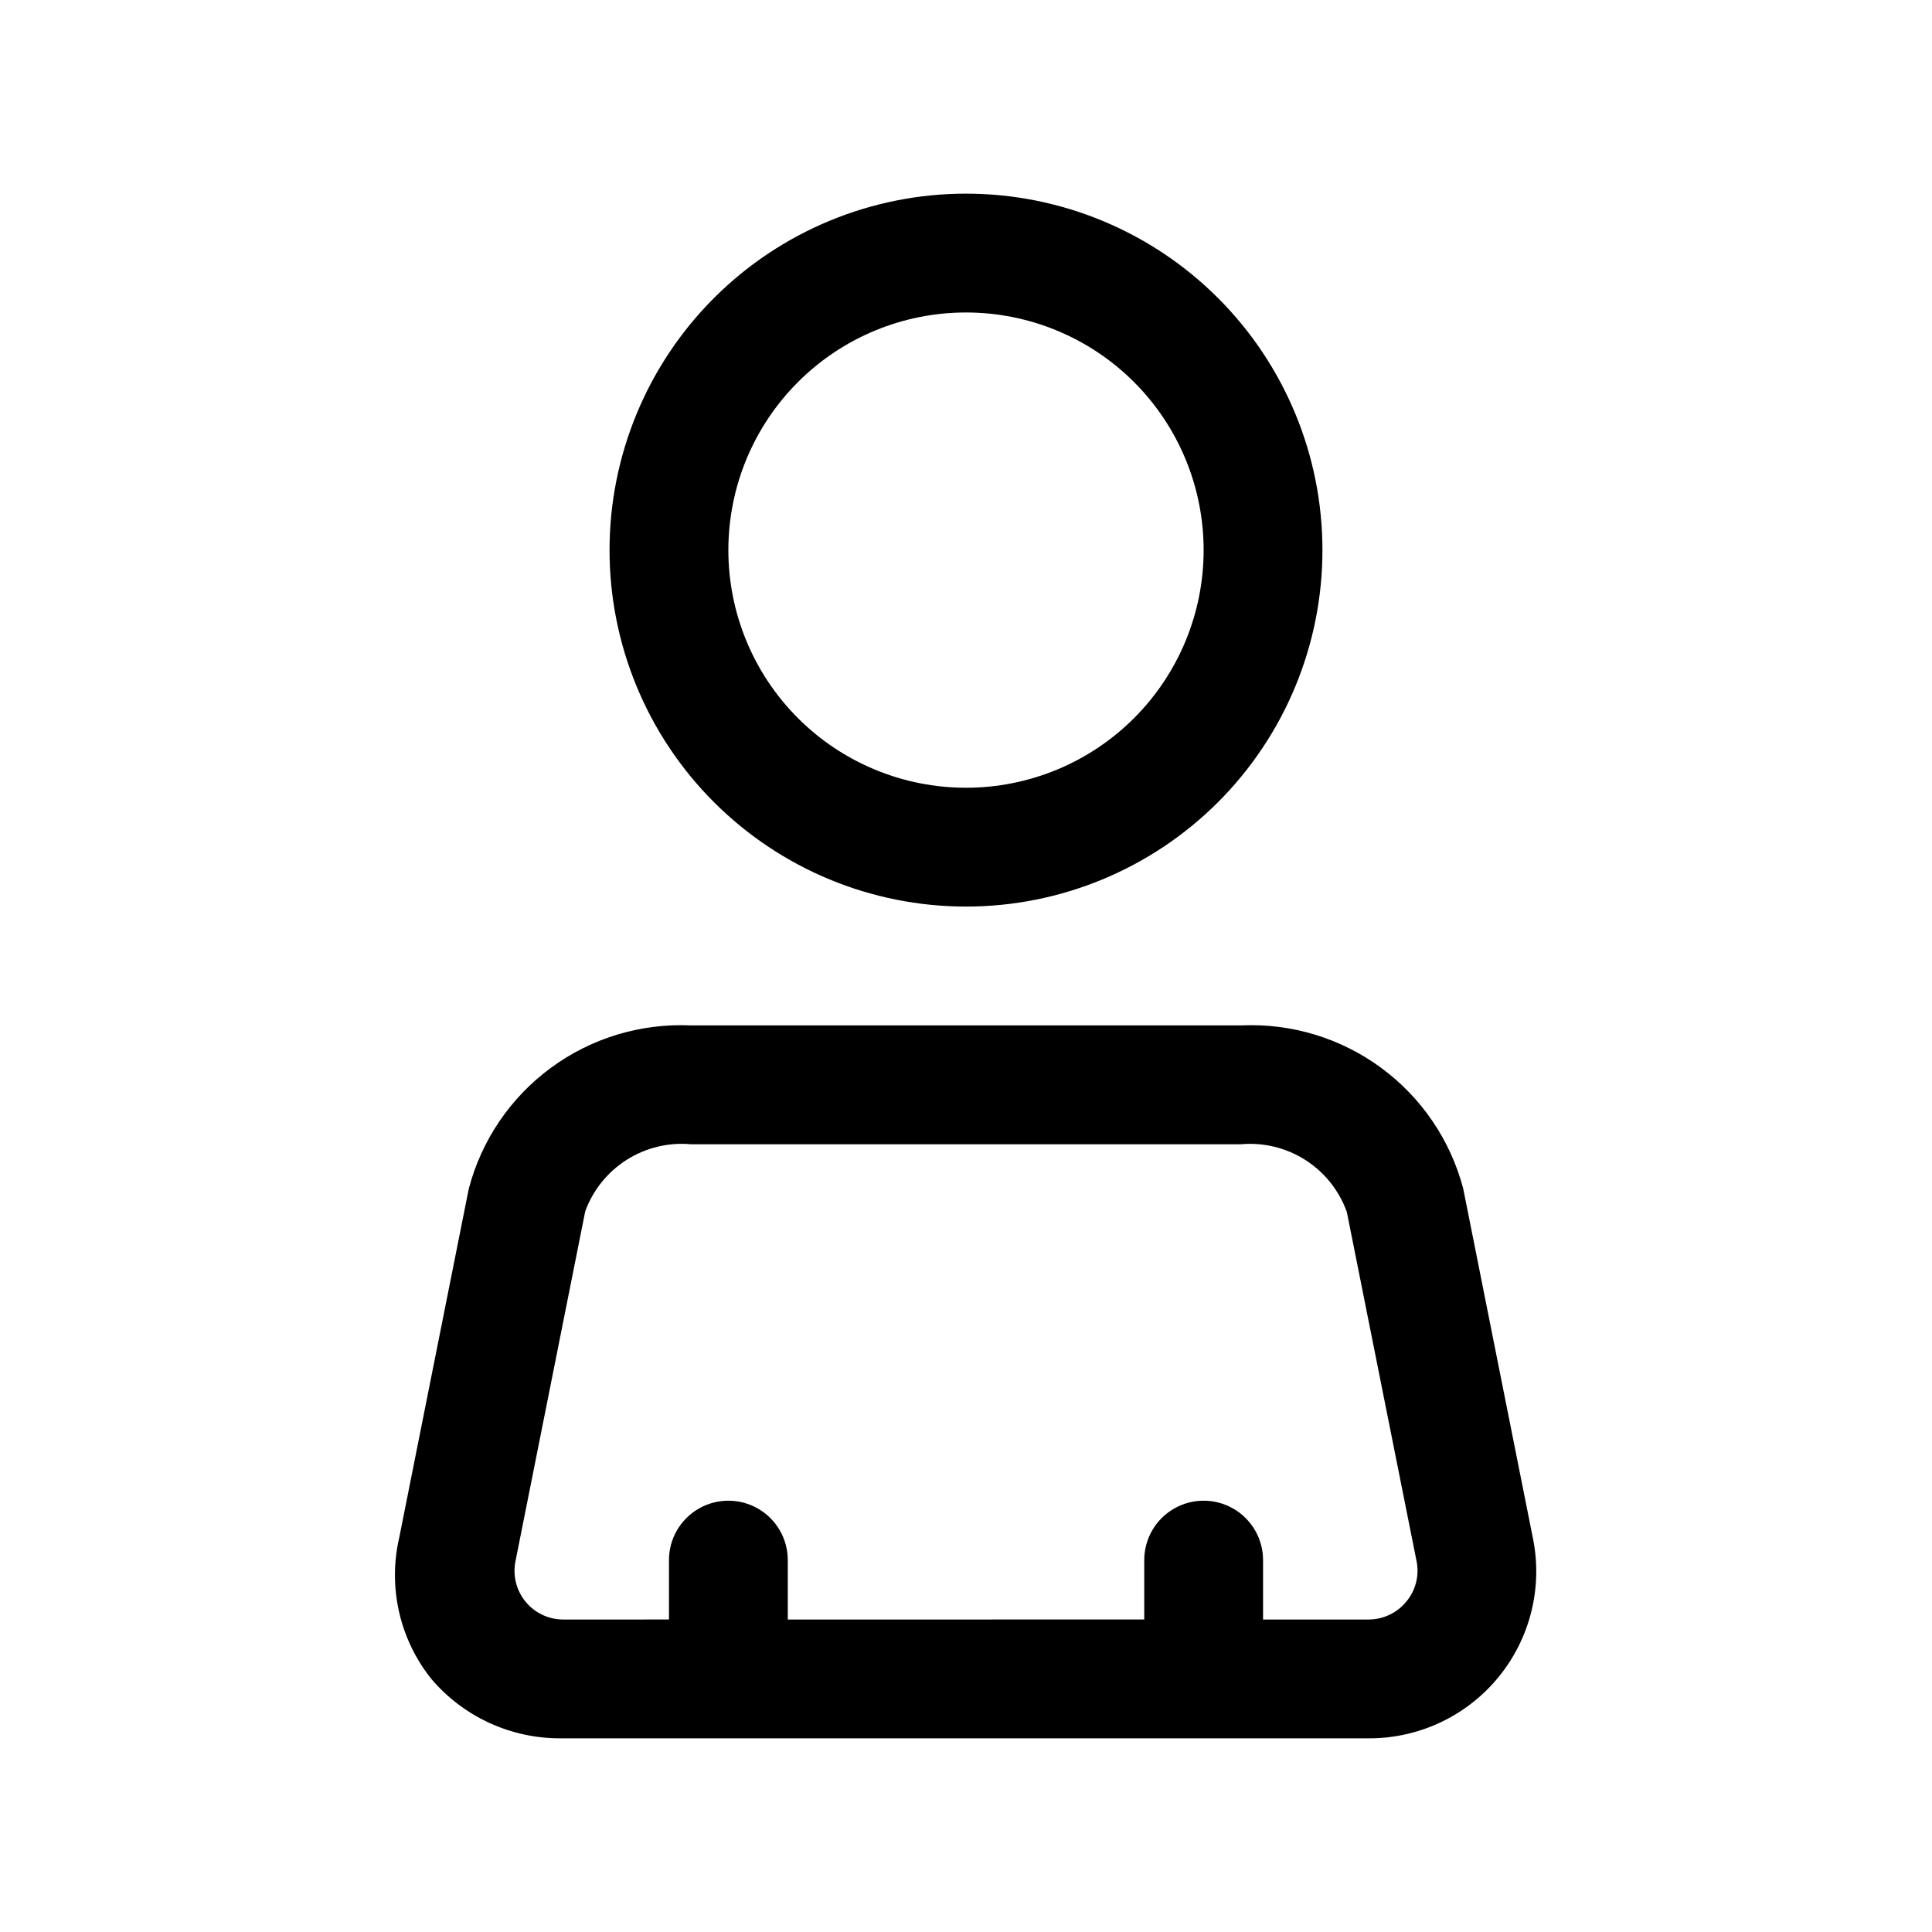
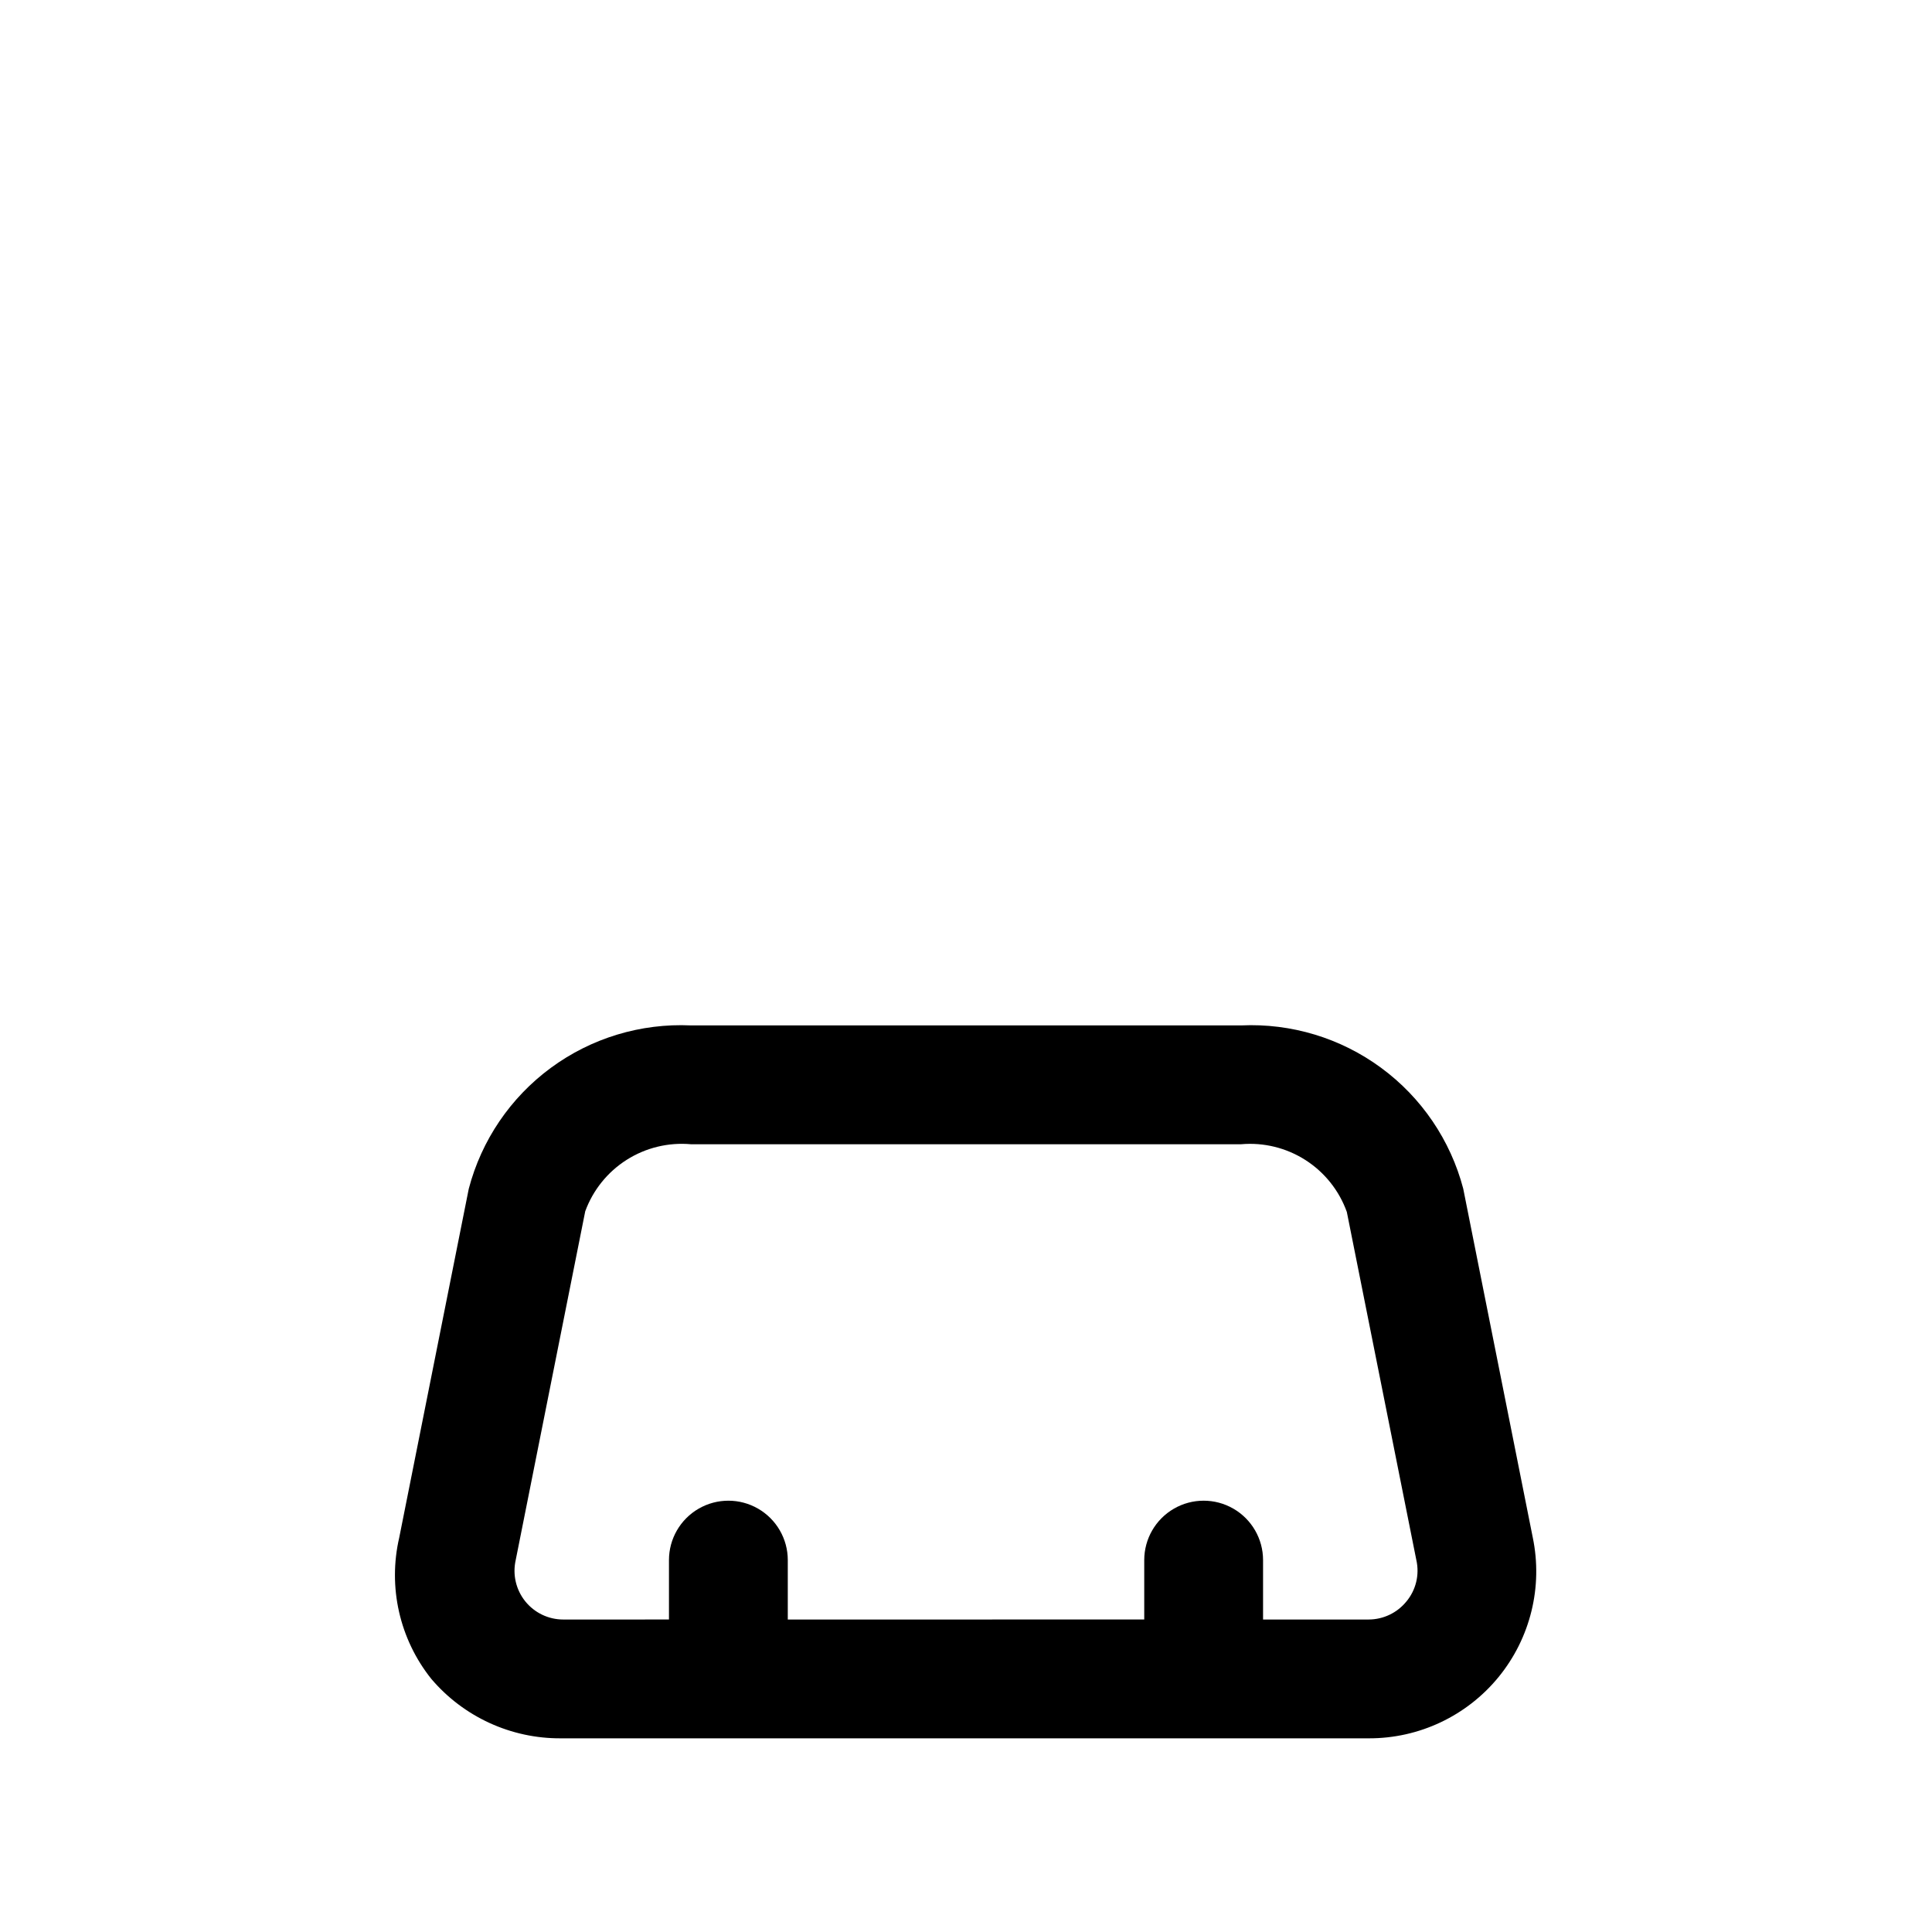
<svg xmlns="http://www.w3.org/2000/svg" fill="#000000" width="800px" height="800px" version="1.1" viewBox="144 144 512 512">
  <g>
-     <path d="m400 384.25c25.051 0 49.078-9.953 66.793-27.668 17.719-17.715 27.668-41.742 27.668-66.797 0-25.051-9.949-49.078-27.668-66.797-17.715-17.715-41.742-27.668-66.793-27.668-25.055 0-49.082 9.953-66.797 27.668-17.715 17.719-27.668 41.746-27.668 66.797 0 25.055 9.953 49.082 27.668 66.797 17.715 17.715 41.742 27.668 66.797 27.668zm0-157.44c16.699 0 32.719 6.637 44.531 18.445 11.809 11.812 18.445 27.828 18.445 44.531 0 16.703-6.637 32.723-18.445 44.531-11.812 11.812-27.832 18.445-44.531 18.445-16.703 0-32.723-6.633-44.531-18.445-11.812-11.809-18.445-27.828-18.445-44.531 0-16.703 6.633-32.719 18.445-44.531 11.809-11.809 27.828-18.445 44.531-18.445z" />
    <path d="m550.2 551.46-18.422-92.418h0.004c-3.375-12.867-11.062-24.188-21.781-32.066-10.719-7.883-23.812-11.844-37.102-11.23h-145.79c-13.289-0.613-26.387 3.348-37.105 11.23-10.715 7.879-18.406 19.199-21.777 32.066l-18.422 92.418c-3.047 13.133 0.086 26.938 8.5 37.469 8.555 10.059 21.121 15.824 34.324 15.746h214.12c13.332 0.039 25.969-5.934 34.402-16.258 8.43-10.328 11.758-23.902 9.051-36.957zm-33.535 17.004c-2.438 2.973-6.074 4.703-9.918 4.723h-28.023v-15.746c0-5.625-3-10.82-7.871-13.633s-10.875-2.812-15.746 0c-4.871 2.812-7.871 8.008-7.871 13.633v15.742l-94.465 0.004v-15.746c0-5.625-3-10.82-7.871-13.633-4.871-2.812-10.871-2.812-15.746 0-4.871 2.812-7.871 8.008-7.871 13.633v15.742l-28.023 0.004c-3.922 0-7.633-1.785-10.082-4.848s-3.375-7.07-2.512-10.898l18.422-92.418h-0.004c2.059-5.637 5.922-10.438 10.988-13.656 5.07-3.219 11.059-4.668 17.039-4.133h145.79c5.996-0.527 12 0.949 17.07 4.195 5.07 3.25 8.922 8.086 10.953 13.754l18.422 92.258c0.879 3.891-0.113 7.969-2.68 11.023z" />
  </g>
</svg>